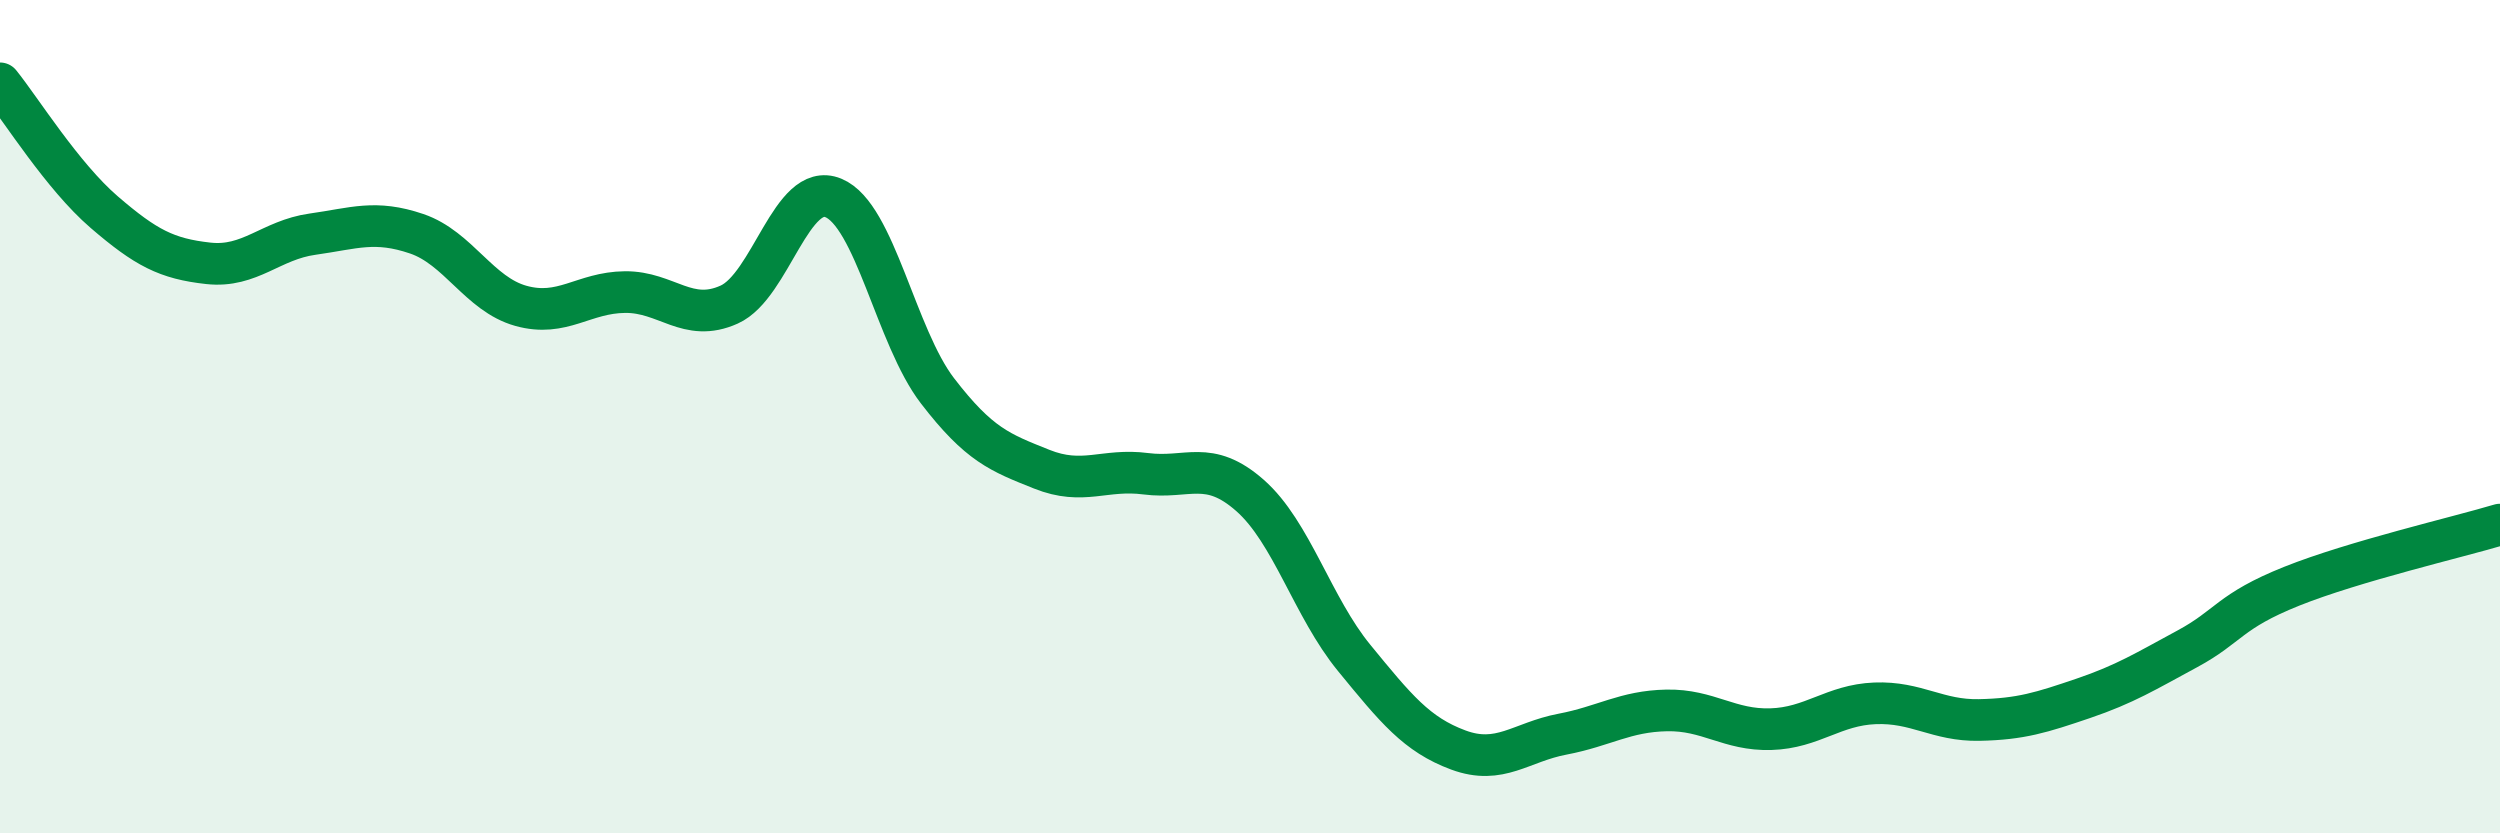
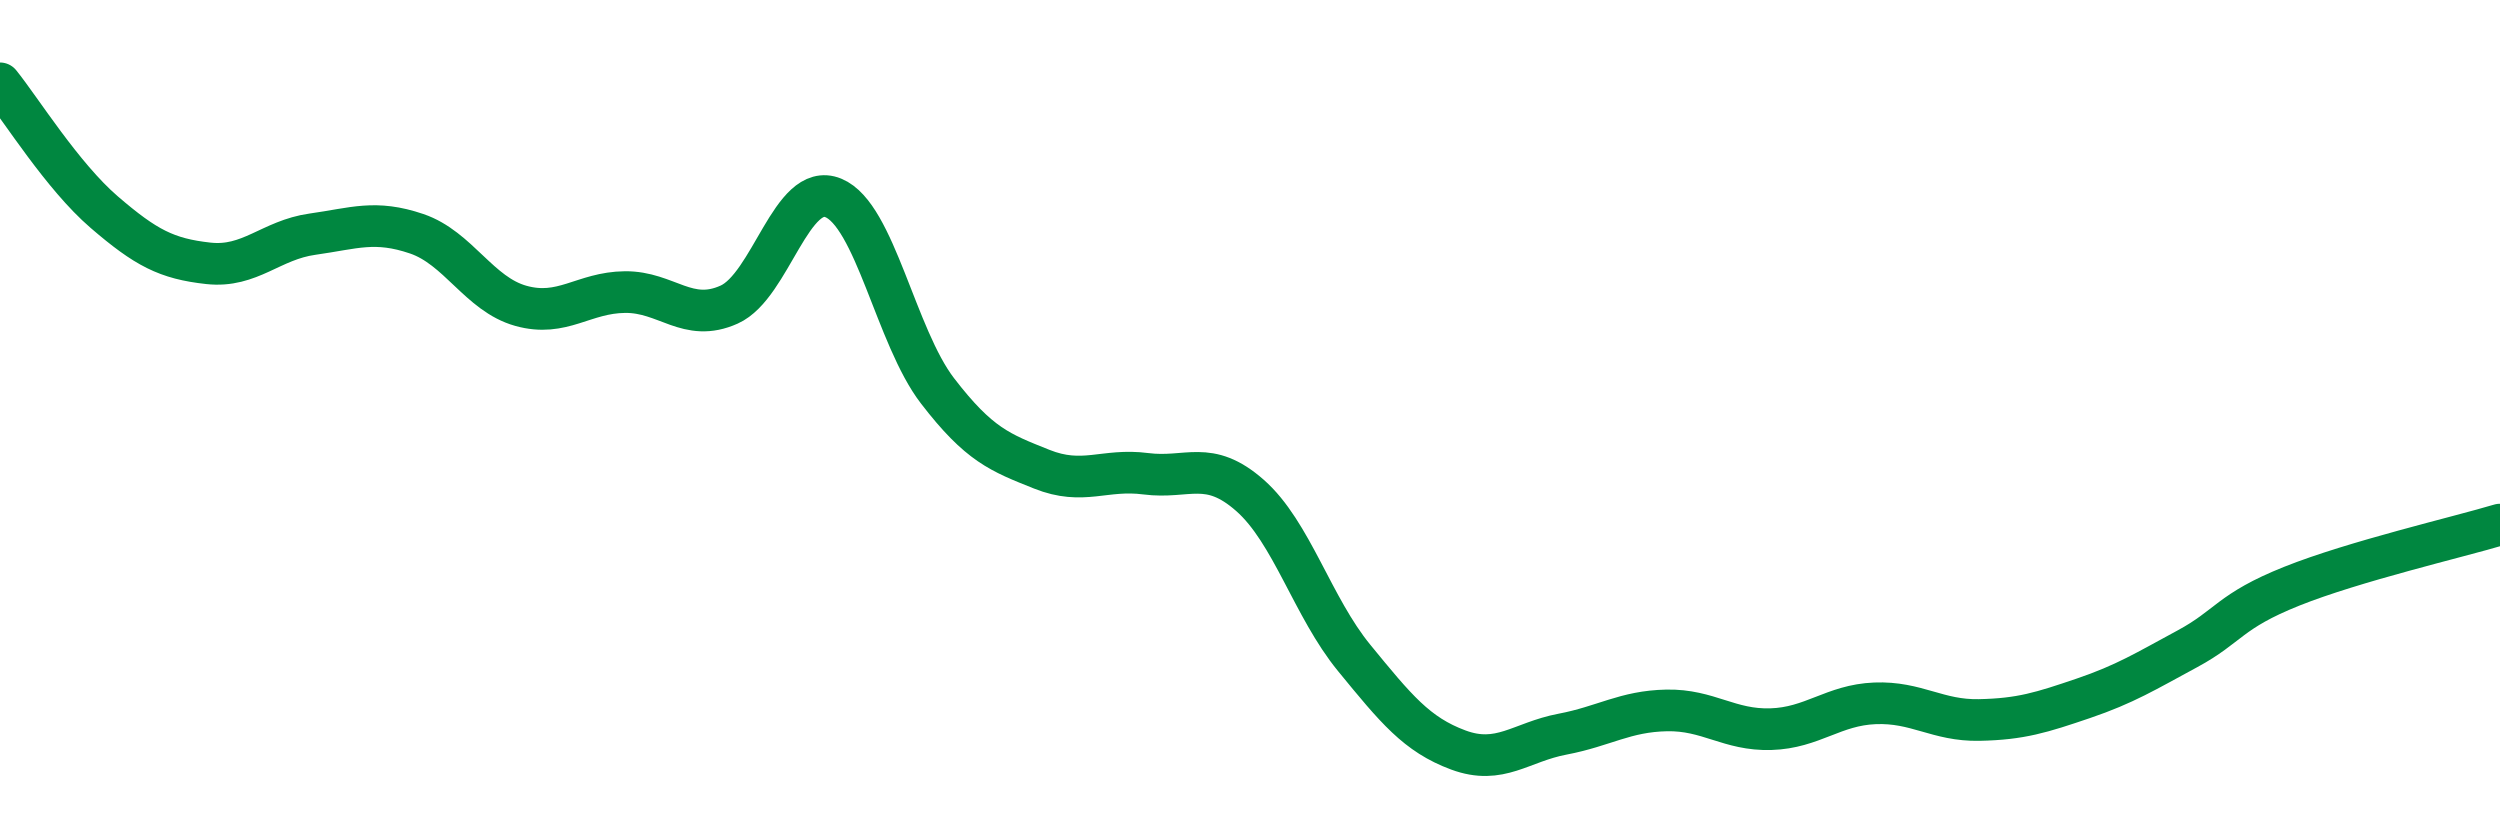
<svg xmlns="http://www.w3.org/2000/svg" width="60" height="20" viewBox="0 0 60 20">
-   <path d="M 0,2 C 0.5,2.62 1.5,4.23 2.5,5.09 C 3.5,5.95 4,6.21 5,6.32 C 6,6.43 6.5,5.76 7.5,5.62 C 8.5,5.48 9,5.27 10,5.61 C 11,5.95 11.5,7.06 12.5,7.34 C 13.5,7.62 14,7.02 15,7.01 C 16,7 16.5,7.76 17.5,7.31 C 18.5,6.86 19,4.34 20,4.75 C 21,5.16 21.5,8.08 22.5,9.38 C 23.5,10.68 24,10.86 25,11.26 C 26,11.66 26.5,11.24 27.5,11.37 C 28.5,11.5 29,11.01 30,11.89 C 31,12.77 31.5,14.57 32.5,15.79 C 33.5,17.01 34,17.63 35,18 C 36,18.37 36.5,17.81 37.5,17.62 C 38.5,17.43 39,17.07 40,17.05 C 41,17.03 41.5,17.53 42.5,17.5 C 43.5,17.47 44,16.92 45,16.88 C 46,16.84 46.5,17.3 47.5,17.28 C 48.5,17.26 49,17.1 50,16.76 C 51,16.42 51.5,16.11 52.5,15.57 C 53.5,15.03 53.5,14.67 55,14.07 C 56.5,13.47 59,12.89 60,12.59L60 20L0 20Z" fill="#008740" opacity="0.1" stroke-linecap="round" stroke-linejoin="round" />
  <path d="M 0,2 C 0.5,2.62 1.5,4.23 2.5,5.09 C 3.5,5.95 4,6.21 5,6.32 C 6,6.43 6.5,5.76 7.5,5.62 C 8.5,5.48 9,5.27 10,5.61 C 11,5.95 11.5,7.06 12.5,7.34 C 13.5,7.62 14,7.02 15,7.01 C 16,7 16.5,7.76 17.5,7.31 C 18.5,6.86 19,4.34 20,4.75 C 21,5.16 21.5,8.08 22.5,9.38 C 23.5,10.68 24,10.86 25,11.26 C 26,11.66 26.5,11.24 27.5,11.37 C 28.5,11.5 29,11.01 30,11.89 C 31,12.77 31.5,14.57 32.5,15.79 C 33.5,17.01 34,17.63 35,18 C 36,18.37 36.5,17.81 37.5,17.62 C 38.5,17.43 39,17.07 40,17.05 C 41,17.03 41.5,17.53 42.5,17.5 C 43.5,17.47 44,16.92 45,16.88 C 46,16.84 46.5,17.3 47.5,17.28 C 48.5,17.26 49,17.1 50,16.76 C 51,16.42 51.5,16.11 52.5,15.57 C 53.5,15.03 53.5,14.67 55,14.07 C 56.5,13.47 59,12.89 60,12.59" stroke="#008740" stroke-width="1" fill="none" stroke-linecap="round" stroke-linejoin="round" />
</svg>